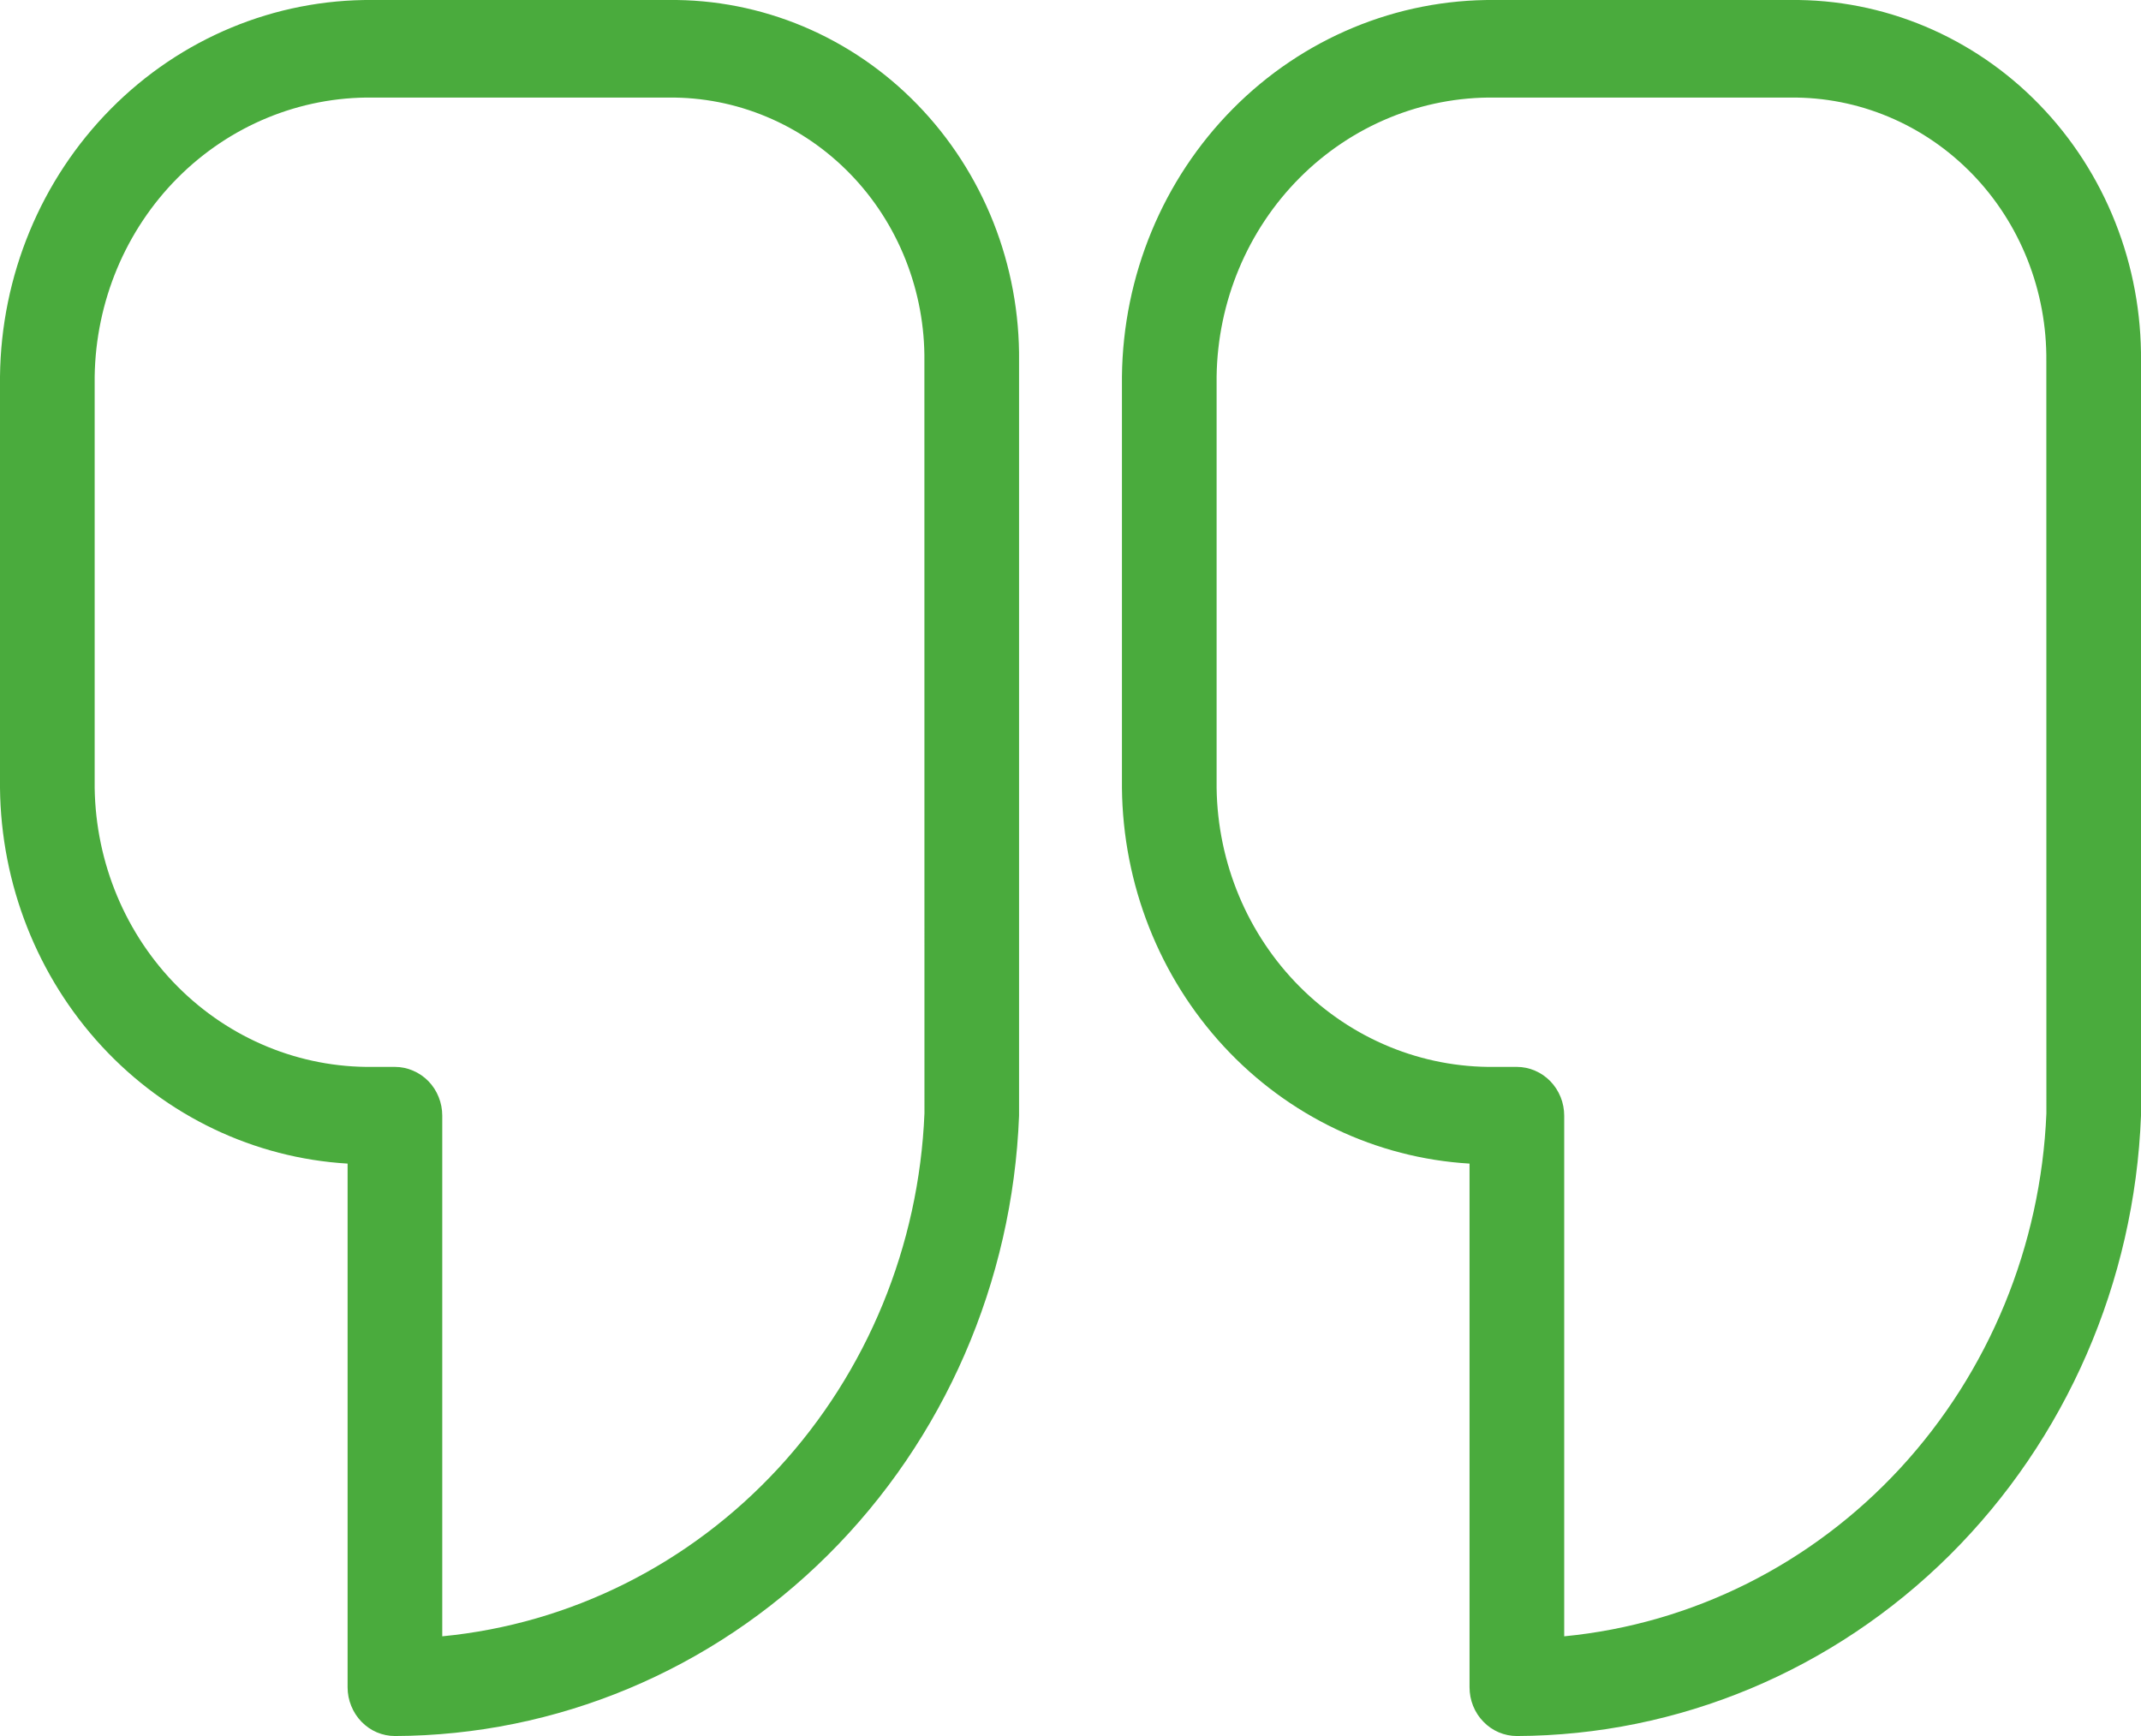
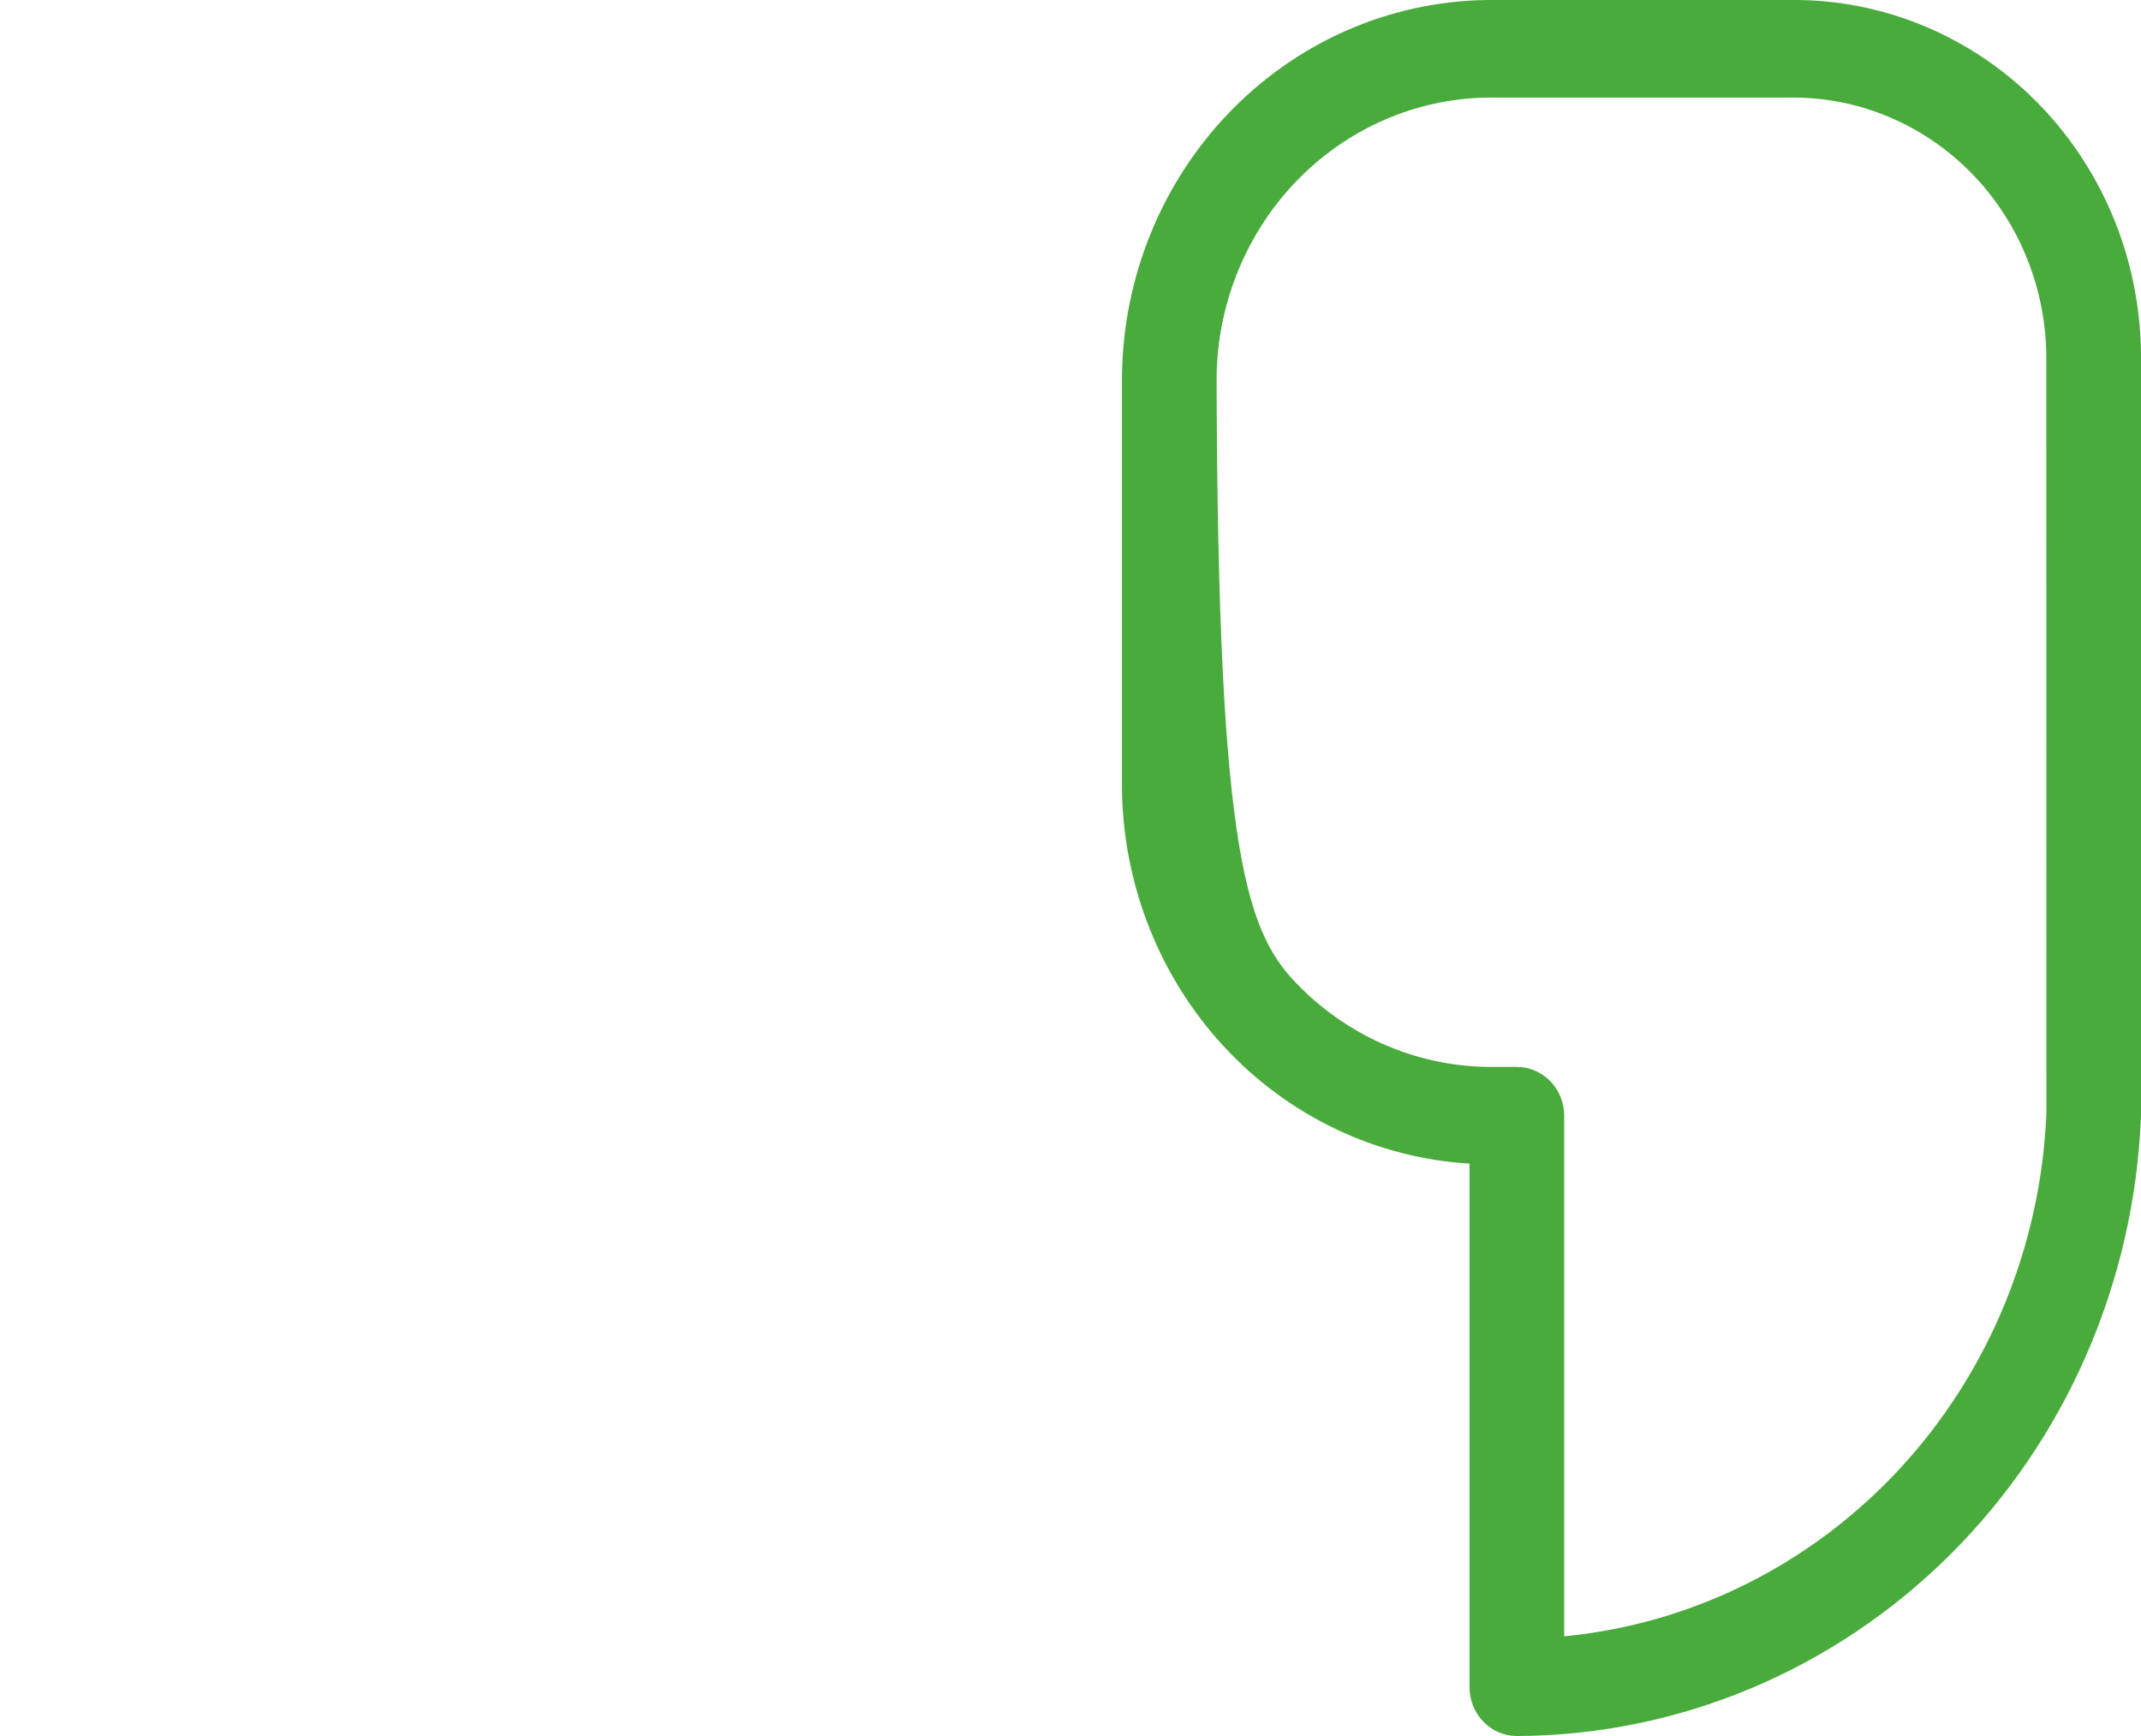
<svg xmlns="http://www.w3.org/2000/svg" width="37" height="30" viewBox="0 0 37 30" fill="none">
-   <path d="M25.831 0H30.942C31.74 -0.009 32.532 0.147 33.27 0.457C34.009 0.768 34.681 1.227 35.245 1.809C35.809 2.39 36.255 3.082 36.556 3.843C36.858 4.604 37.008 5.42 37 6.242V19.28C36.889 22.155 35.705 24.875 33.696 26.872C31.686 28.869 29.006 29.99 26.214 30C26.107 30 26 29.978 25.901 29.936C25.802 29.894 25.711 29.831 25.636 29.753C25.559 29.675 25.499 29.582 25.458 29.48C25.417 29.378 25.396 29.268 25.396 29.157V20.108C23.783 20.012 22.265 19.289 21.15 18.084C20.035 16.879 19.406 15.282 19.389 13.617V6.506C19.408 4.764 20.097 3.1 21.305 1.881C22.512 0.661 24.14 -0.015 25.831 0ZM27.032 28.277C29.246 28.063 31.31 27.03 32.842 25.369C34.374 23.707 35.27 21.53 35.365 19.24L35.364 6.242C35.37 5.642 35.26 5.047 35.04 4.491C34.82 3.935 34.495 3.43 34.083 3.006C33.671 2.582 33.181 2.246 32.642 2.02C32.102 1.793 31.525 1.68 30.942 1.686H25.831C24.573 1.67 23.362 2.169 22.461 3.072C21.56 3.976 21.043 5.211 21.025 6.506V13.617C21.043 14.913 21.56 16.148 22.461 17.051C23.362 17.955 24.573 18.453 25.831 18.437H26.214C26.321 18.437 26.428 18.459 26.527 18.502C26.626 18.544 26.716 18.606 26.792 18.684C26.868 18.762 26.928 18.855 26.97 18.958C27.011 19.06 27.032 19.169 27.032 19.28L27.032 28.277Z" fill="#4AAB3D" />
-   <path d="M6.442 0H11.554C12.351 -0.009 13.143 0.147 13.882 0.457C14.621 0.768 15.292 1.227 15.856 1.809C16.42 2.39 16.866 3.082 17.168 3.843C17.469 4.604 17.62 5.42 17.611 6.242V19.28C17.5 22.155 16.317 24.875 14.307 26.872C12.298 28.87 9.617 29.99 6.825 30C6.718 30 6.611 29.978 6.512 29.936C6.413 29.894 6.323 29.831 6.247 29.753C6.171 29.675 6.111 29.582 6.07 29.48C6.028 29.378 6.007 29.268 6.007 29.157V20.108C4.394 20.012 2.877 19.289 1.762 18.084C0.647 16.879 0.017 15.282 0 13.617V6.506C0.019 4.764 0.708 3.1 1.916 1.881C3.123 0.661 4.751 -0.015 6.442 0ZM7.643 28.277C9.858 28.063 11.922 27.03 13.454 25.369C14.986 23.707 15.882 21.53 15.976 19.24L15.975 6.242C15.982 5.642 15.871 5.047 15.651 4.491C15.431 3.935 15.106 3.43 14.694 3.006C14.282 2.582 13.792 2.246 13.253 2.02C12.714 1.793 12.136 1.68 11.554 1.686H6.442C5.185 1.67 3.973 2.169 3.072 3.072C2.171 3.976 1.655 5.211 1.636 6.506V13.617C1.655 14.913 2.171 16.148 3.072 17.051C3.973 17.955 5.185 18.453 6.442 18.437H6.825C6.933 18.437 7.039 18.459 7.138 18.502C7.237 18.544 7.328 18.606 7.404 18.684C7.48 18.762 7.54 18.855 7.581 18.958C7.622 19.06 7.643 19.169 7.643 19.28L7.643 28.277Z" fill="#4AAB3D" />
+   <path d="M25.831 0H30.942C31.74 -0.009 32.532 0.147 33.27 0.457C34.009 0.768 34.681 1.227 35.245 1.809C35.809 2.39 36.255 3.082 36.556 3.843C36.858 4.604 37.008 5.42 37 6.242V19.28C36.889 22.155 35.705 24.875 33.696 26.872C31.686 28.869 29.006 29.99 26.214 30C26.107 30 26 29.978 25.901 29.936C25.802 29.894 25.711 29.831 25.636 29.753C25.559 29.675 25.499 29.582 25.458 29.48C25.417 29.378 25.396 29.268 25.396 29.157V20.108C23.783 20.012 22.265 19.289 21.15 18.084C20.035 16.879 19.406 15.282 19.389 13.617V6.506C19.408 4.764 20.097 3.1 21.305 1.881C22.512 0.661 24.14 -0.015 25.831 0ZM27.032 28.277C29.246 28.063 31.31 27.03 32.842 25.369C34.374 23.707 35.27 21.53 35.365 19.24L35.364 6.242C35.37 5.642 35.26 5.047 35.04 4.491C34.82 3.935 34.495 3.43 34.083 3.006C33.671 2.582 33.181 2.246 32.642 2.02C32.102 1.793 31.525 1.68 30.942 1.686H25.831C24.573 1.67 23.362 2.169 22.461 3.072C21.56 3.976 21.043 5.211 21.025 6.506C21.043 14.913 21.56 16.148 22.461 17.051C23.362 17.955 24.573 18.453 25.831 18.437H26.214C26.321 18.437 26.428 18.459 26.527 18.502C26.626 18.544 26.716 18.606 26.792 18.684C26.868 18.762 26.928 18.855 26.97 18.958C27.011 19.06 27.032 19.169 27.032 19.28L27.032 28.277Z" fill="#4AAB3D" />
</svg>